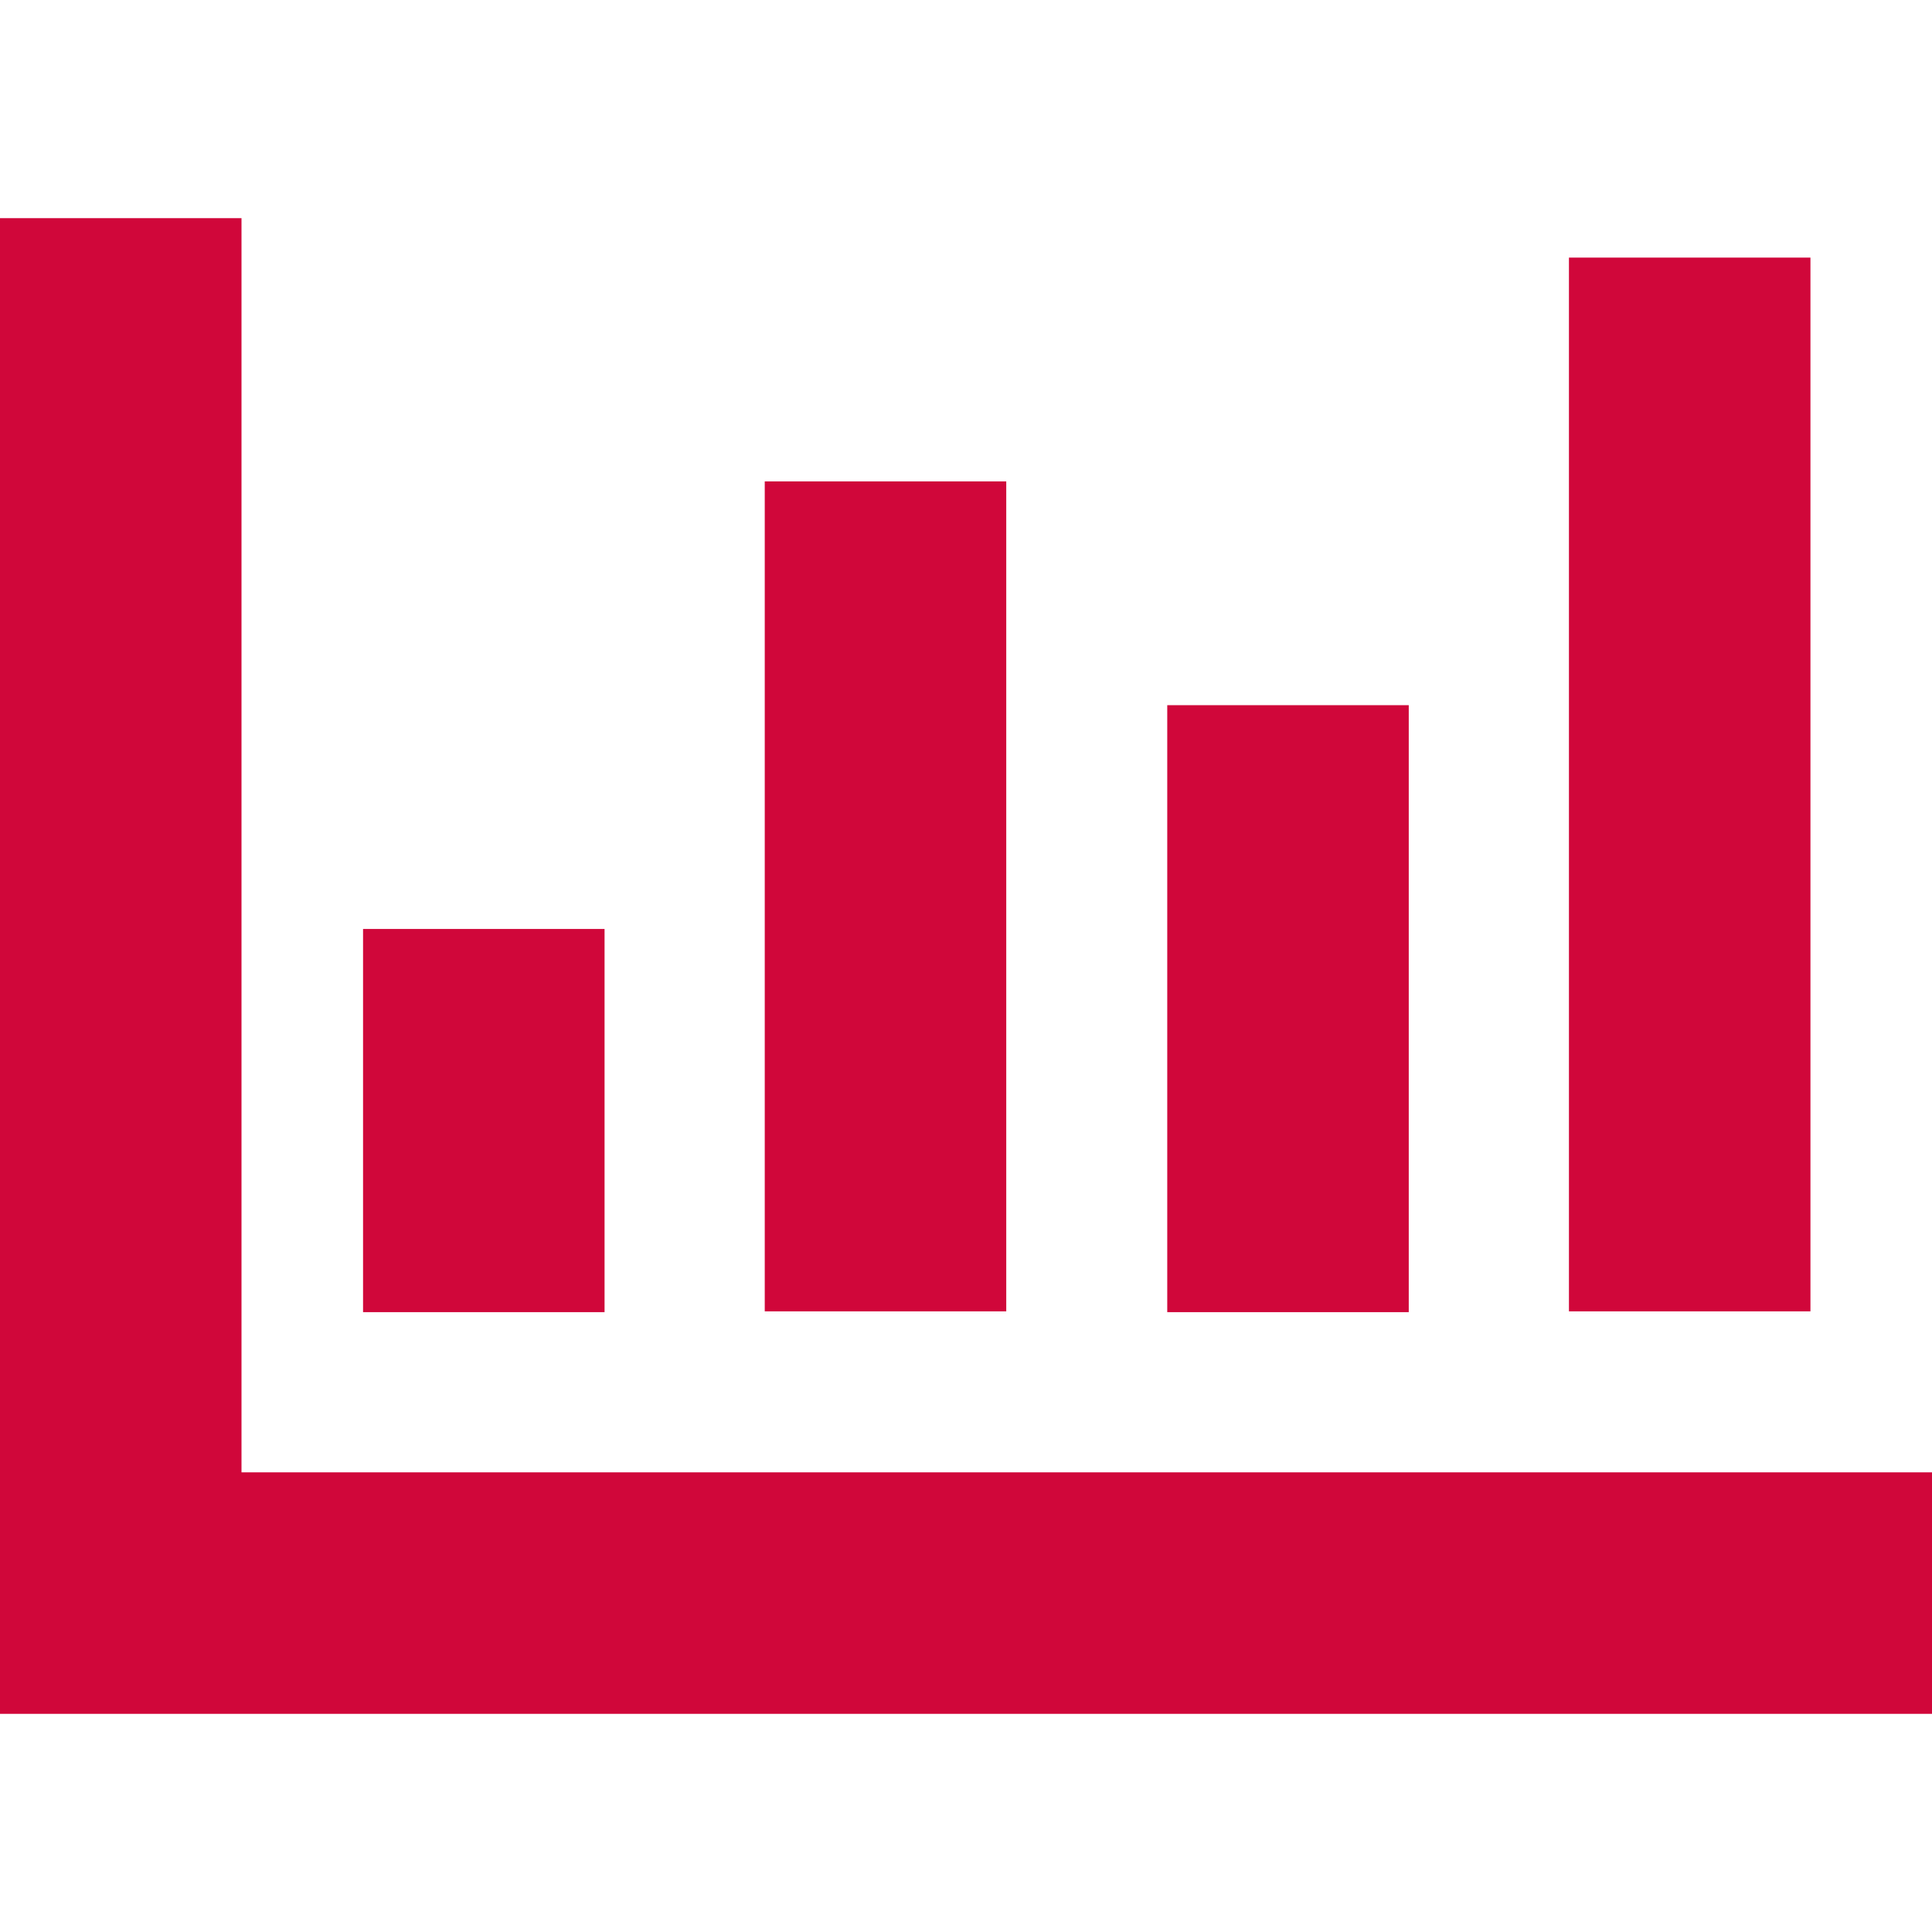
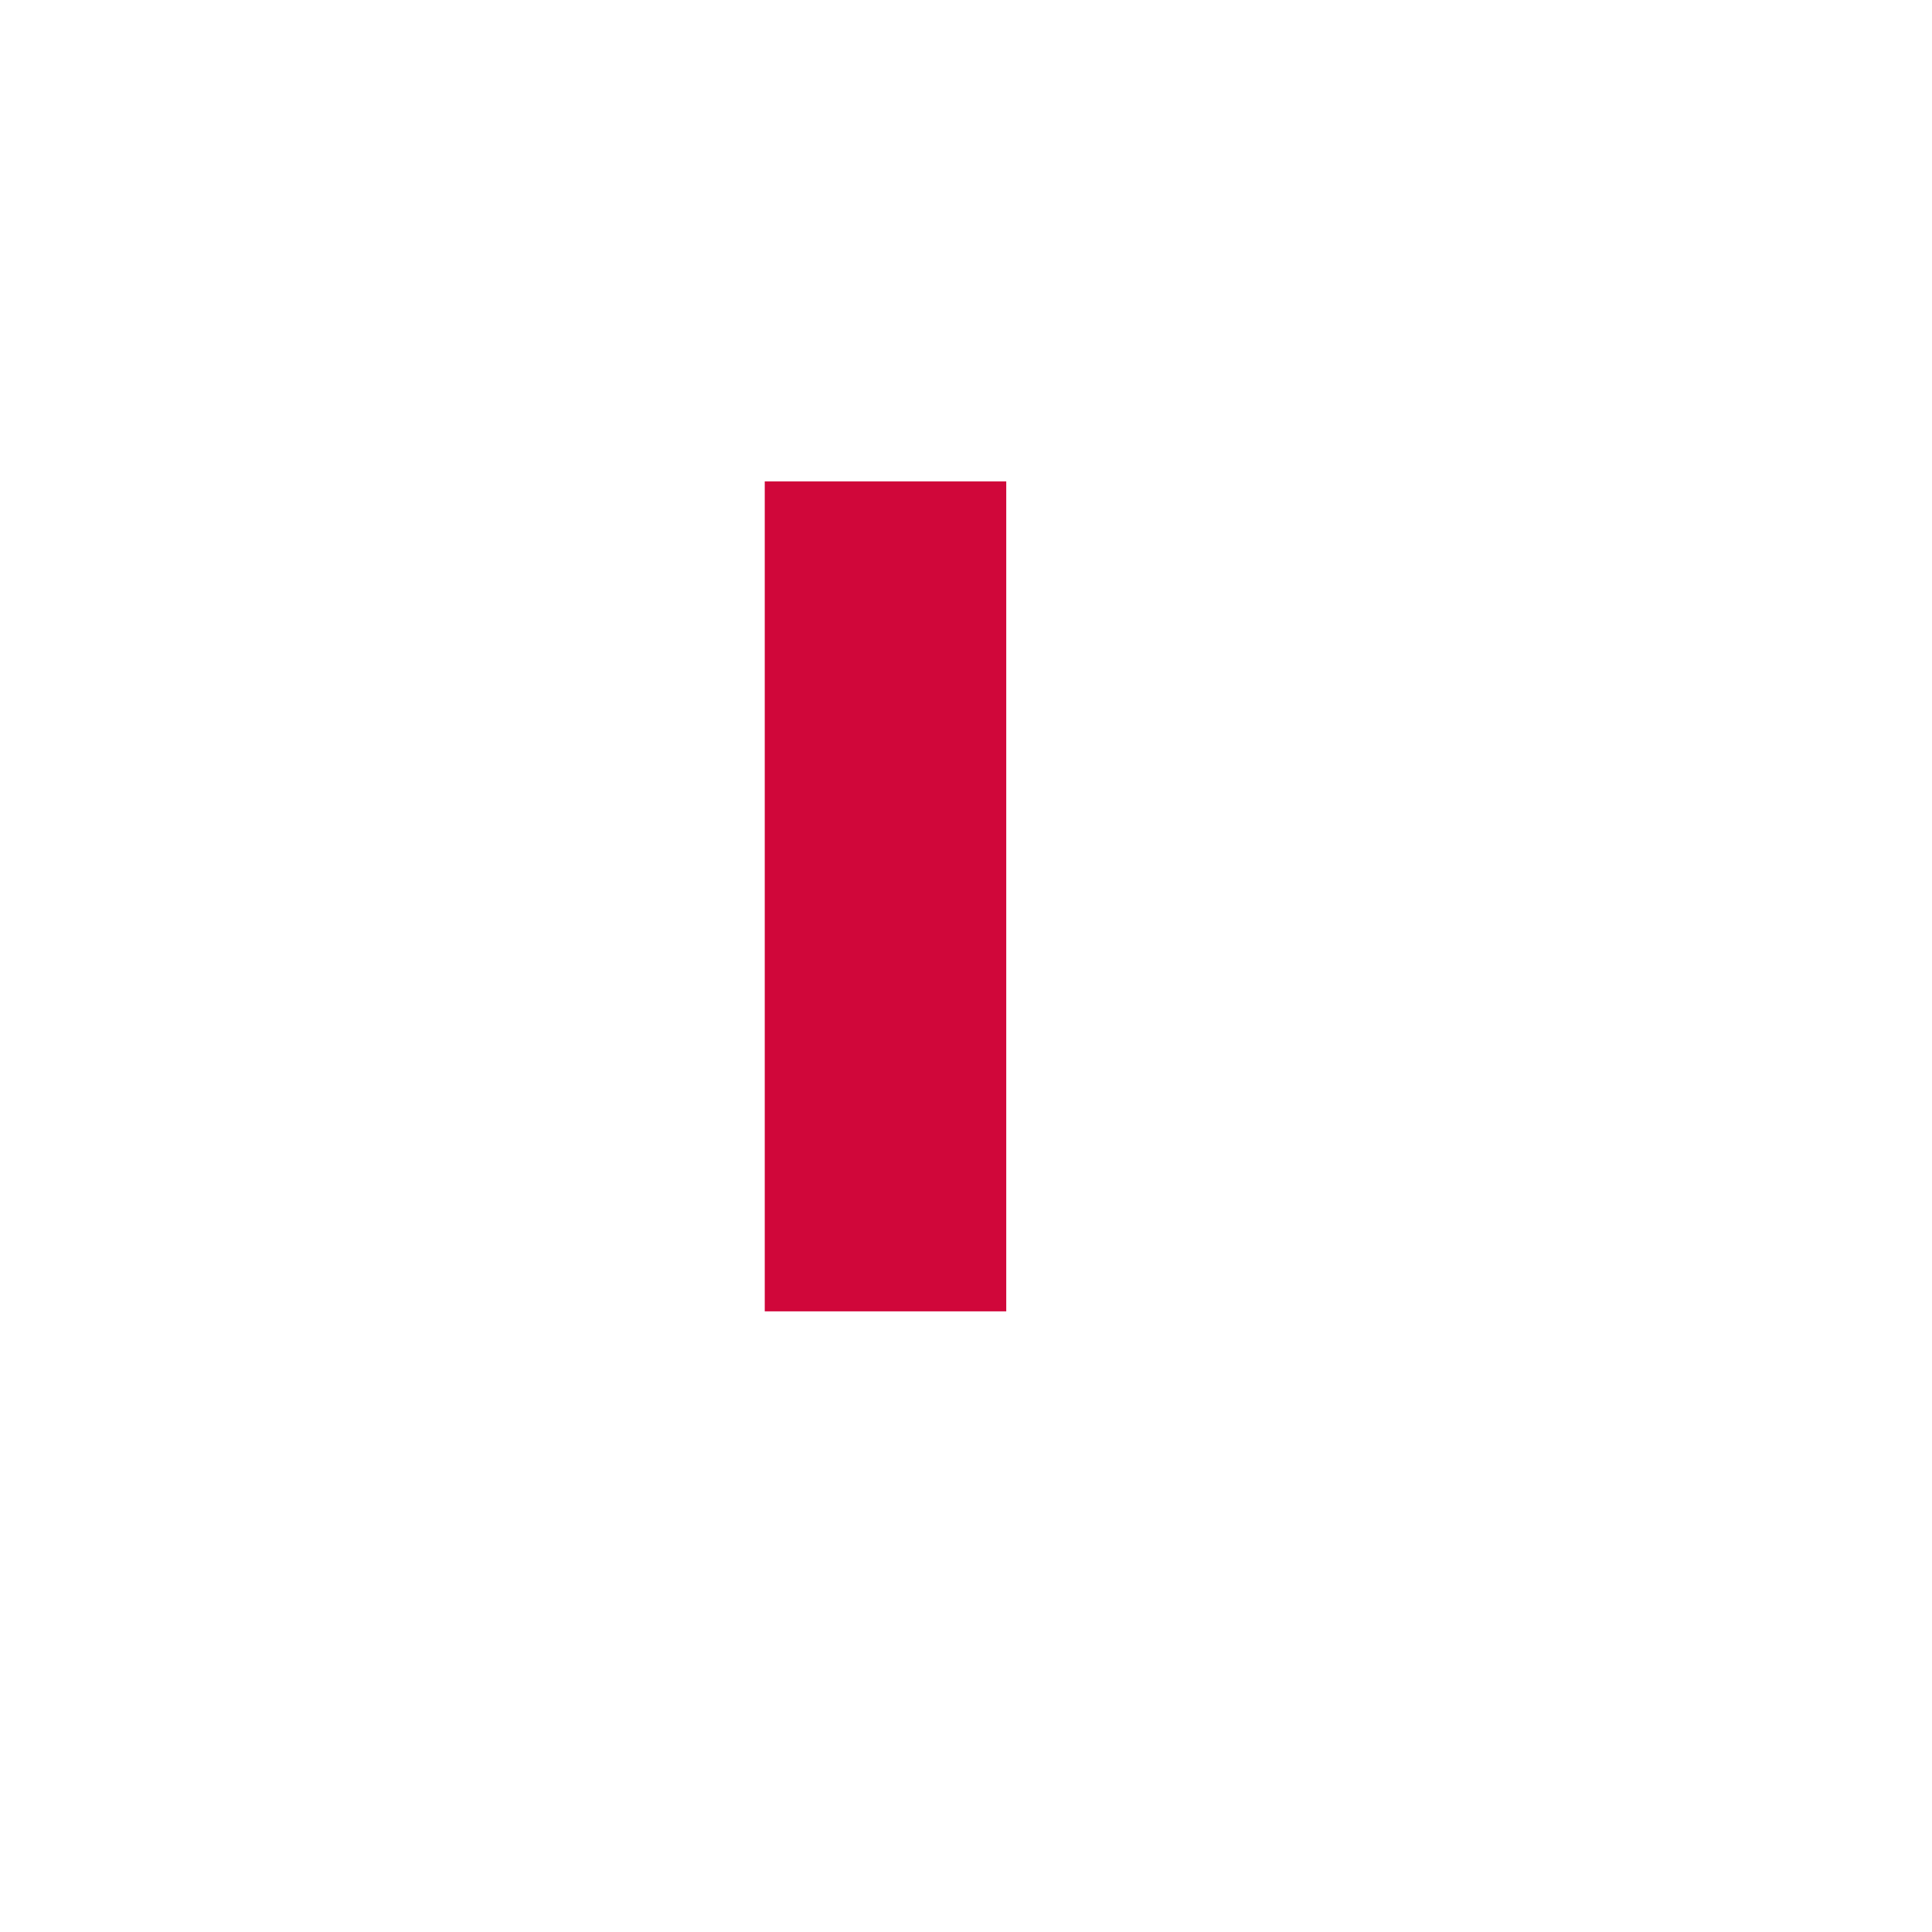
<svg xmlns="http://www.w3.org/2000/svg" id="Layer_1" data-name="Layer 1" viewBox="0 0 24 24">
  <defs>
    <style>.cls-1{fill:#d0073a;}</style>
  </defs>
-   <polygon class="cls-1" points="3 18.29 3 2.71 0 2.71 0 21.29 1.16 21.29 3 21.29 24 21.29 24 18.29 3 18.29" />
-   <rect class="cls-1" x="4.51" y="11.54" width="3" height="4.76" />
  <rect class="cls-1" x="9.5" y="5.98" width="3" height="10.31" />
-   <rect class="cls-1" x="14.5" y="8.76" width="3" height="7.54" />
-   <rect class="cls-1" x="19.49" y="3.2" width="3" height="13.09" />
</svg>